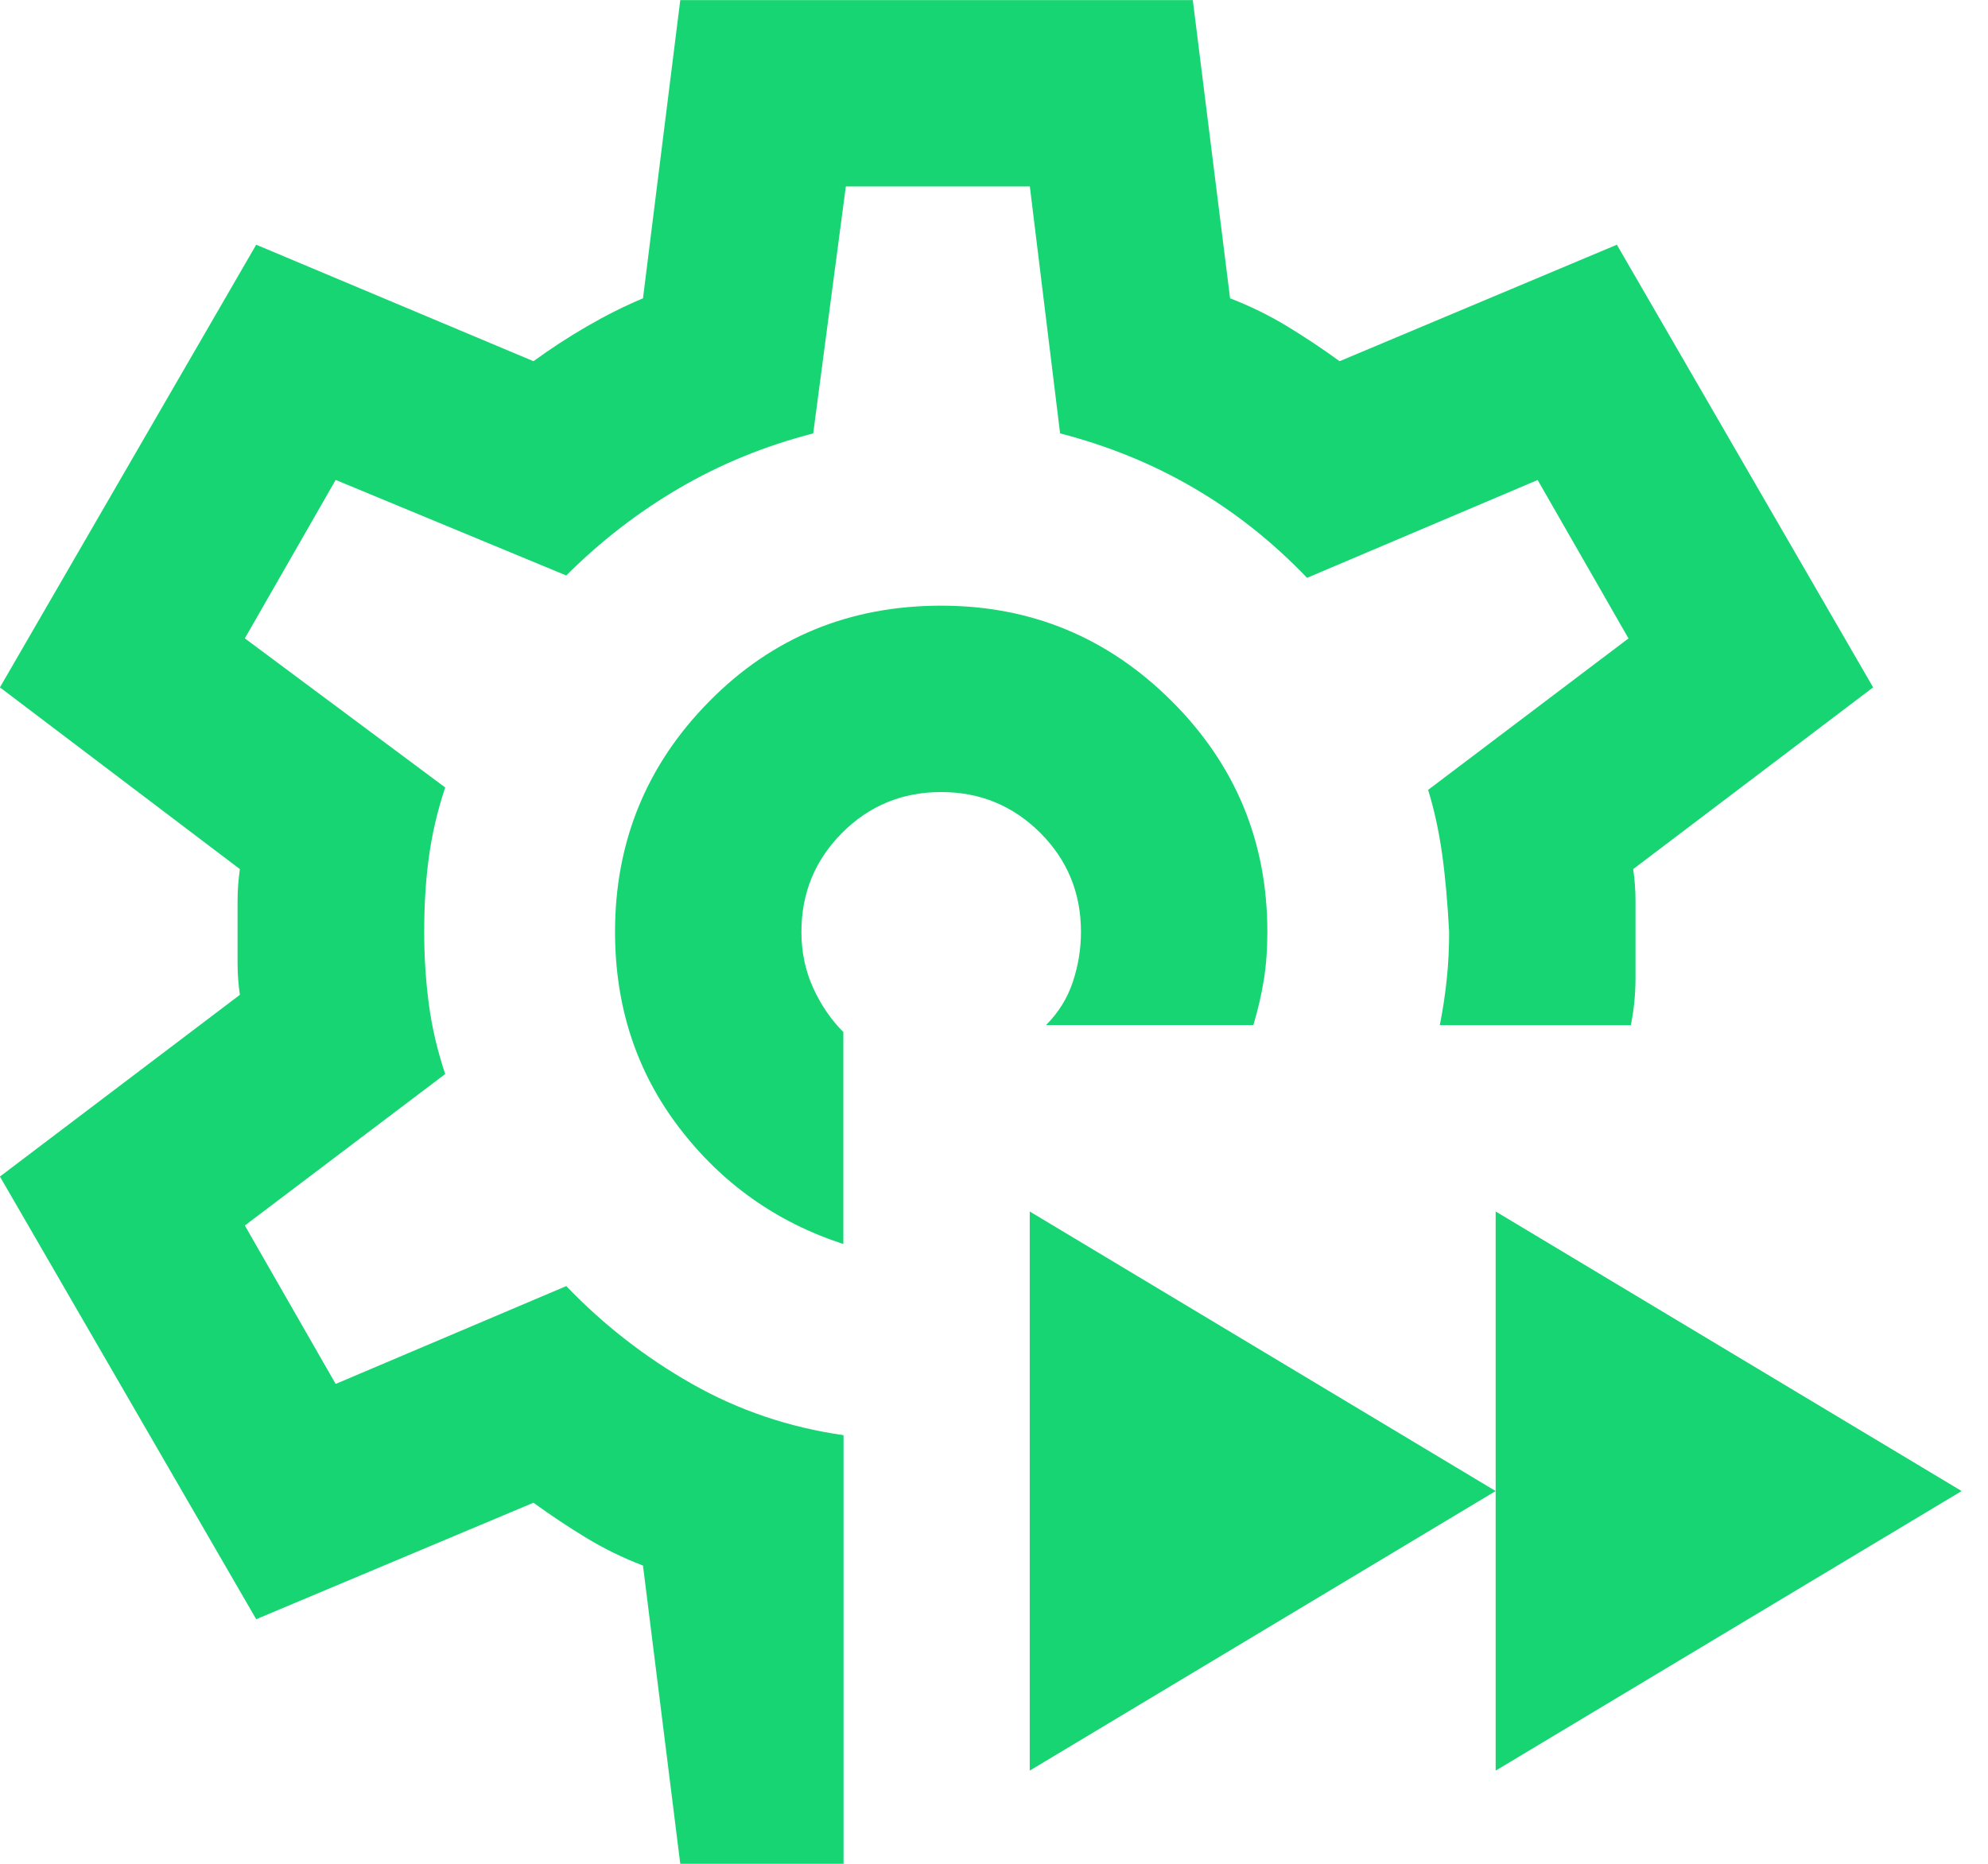
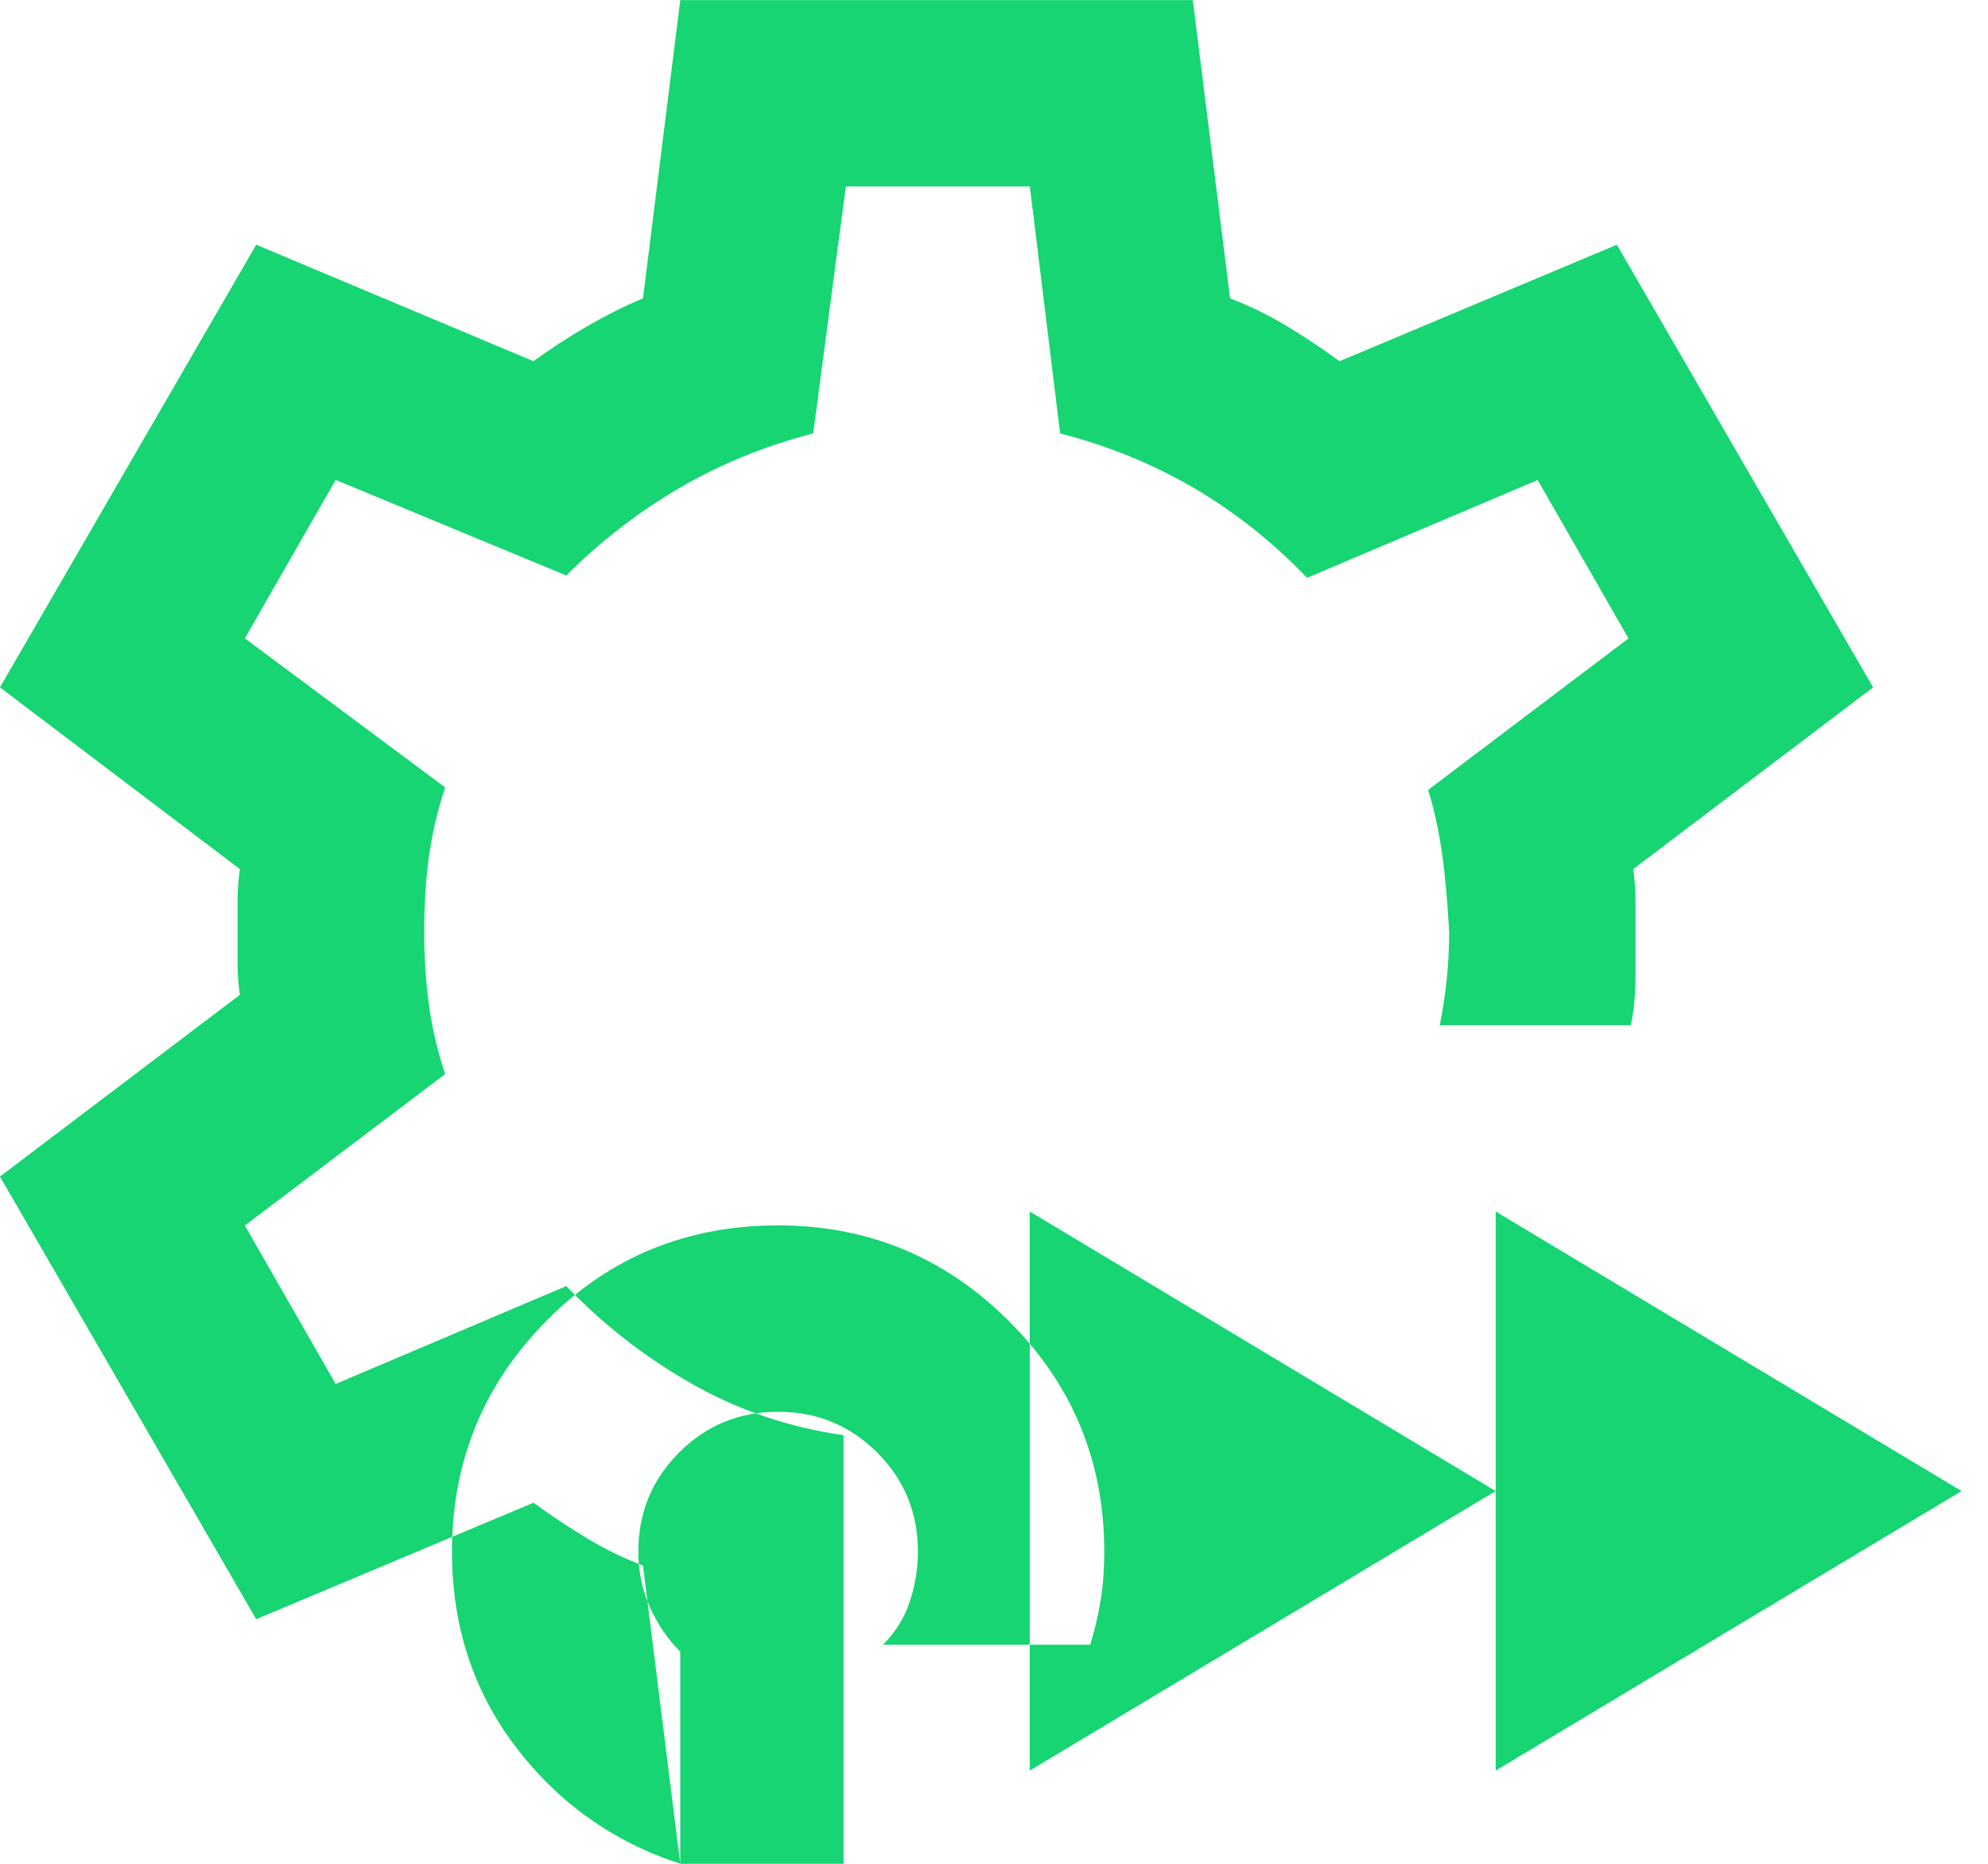
<svg xmlns="http://www.w3.org/2000/svg" fill="none" viewBox="0 0 32 30">
-   <path d="m24.075 28.5v-9l7.5 4.5zm-7.5 0v-9l7.5 4.5zm-5.625 1.5-.6-4.8c-.325-.125-.631-.275-.919-.45s-.569-.362-.844-.562l-4.463 1.875-4.125-7.125 3.862-2.925c-.025-.175-.037-.344-.037-.506v-1.012c0-.163.013-.331.037-.506l-3.862-2.925 4.125-7.125 4.463 1.875c.275-.2.562-.388.863-.562s.6-.325.9-.45l.6-4.8h8.25l.6 4.8c.325.125.631.275.919.45s.569.362.844.562l4.463-1.875 4.125 7.125-3.862 2.925c.025.175.037.344.037.506v1.256c0 .25-.025.5-.075.75h-3.075c.05-.25.087-.5.113-.75s.037-.5.037-.75c-.025-.475-.062-.894-.113-1.256s-.125-.706-.225-1.031l3.225-2.438-1.462-2.55-3.712 1.575c-.55-.575-1.156-1.056-1.819-1.444s-1.381-.681-2.156-.881l-.487-3.975h-2.962l-.525 3.975c-.775.2-1.494.494-2.156.881s-1.269.856-1.819 1.406l-3.712-1.538-1.462 2.55 3.225 2.4c-.125.375-.212.75-.263 1.125s-.075.775-.075 1.2c0 .4.025.787.075 1.163s.138.75.263 1.125l-3.225 2.438 1.462 2.55 3.712-1.575c.6.625 1.275 1.15 2.025 1.575s1.562.7 2.438.825v6.9zm2.625-9.975v-3.413c-.2-.2-.362-.438-.487-.713s-.188-.575-.188-.9c0-.625.219-1.156.656-1.594s.969-.656 1.594-.656 1.156.219 1.594.656.656.969.656 1.594c0 .275-.044.544-.131.806s-.231.494-.431.694h3.337c.075-.25.131-.494.169-.731s.056-.494.056-.769c0-1.45-.512-2.688-1.538-3.712s-2.263-1.538-3.712-1.538c-1.475 0-2.719.512-3.731 1.538-1.013 1.025-1.519 2.263-1.519 3.712 0 1.2.344 2.25 1.031 3.15s1.569 1.525 2.644 1.875z" fill="#16d572" />
+   <path d="m24.075 28.5v-9l7.5 4.5zm-7.5 0v-9l7.5 4.5zm-5.625 1.5-.6-4.8c-.325-.125-.631-.275-.919-.45s-.569-.362-.844-.562l-4.463 1.875-4.125-7.125 3.862-2.925c-.025-.175-.037-.344-.037-.506v-1.012c0-.163.013-.331.037-.506l-3.862-2.925 4.125-7.125 4.463 1.875c.275-.2.562-.388.863-.562s.6-.325.9-.45l.6-4.8h8.25l.6 4.8c.325.125.631.275.919.45s.569.362.844.562l4.463-1.875 4.125 7.125-3.862 2.925c.025.175.037.344.037.506v1.256c0 .25-.025.5-.075.75h-3.075c.05-.25.087-.5.113-.75s.037-.5.037-.75c-.025-.475-.062-.894-.113-1.256s-.125-.706-.225-1.031l3.225-2.438-1.462-2.55-3.712 1.575c-.55-.575-1.156-1.056-1.819-1.444s-1.381-.681-2.156-.881l-.487-3.975h-2.962l-.525 3.975c-.775.2-1.494.494-2.156.881s-1.269.856-1.819 1.406l-3.712-1.538-1.462 2.55 3.225 2.4c-.125.375-.212.75-.263 1.125s-.075.775-.075 1.2c0 .4.025.787.075 1.163s.138.75.263 1.125l-3.225 2.438 1.462 2.55 3.712-1.575c.6.625 1.275 1.15 2.025 1.575s1.562.7 2.438.825v6.9zv-3.413c-.2-.2-.362-.438-.487-.713s-.188-.575-.188-.9c0-.625.219-1.156.656-1.594s.969-.656 1.594-.656 1.156.219 1.594.656.656.969.656 1.594c0 .275-.044.544-.131.806s-.231.494-.431.694h3.337c.075-.25.131-.494.169-.731s.056-.494.056-.769c0-1.45-.512-2.688-1.538-3.712s-2.263-1.538-3.712-1.538c-1.475 0-2.719.512-3.731 1.538-1.013 1.025-1.519 2.263-1.519 3.712 0 1.2.344 2.25 1.031 3.15s1.569 1.525 2.644 1.875z" fill="#16d572" />
</svg>